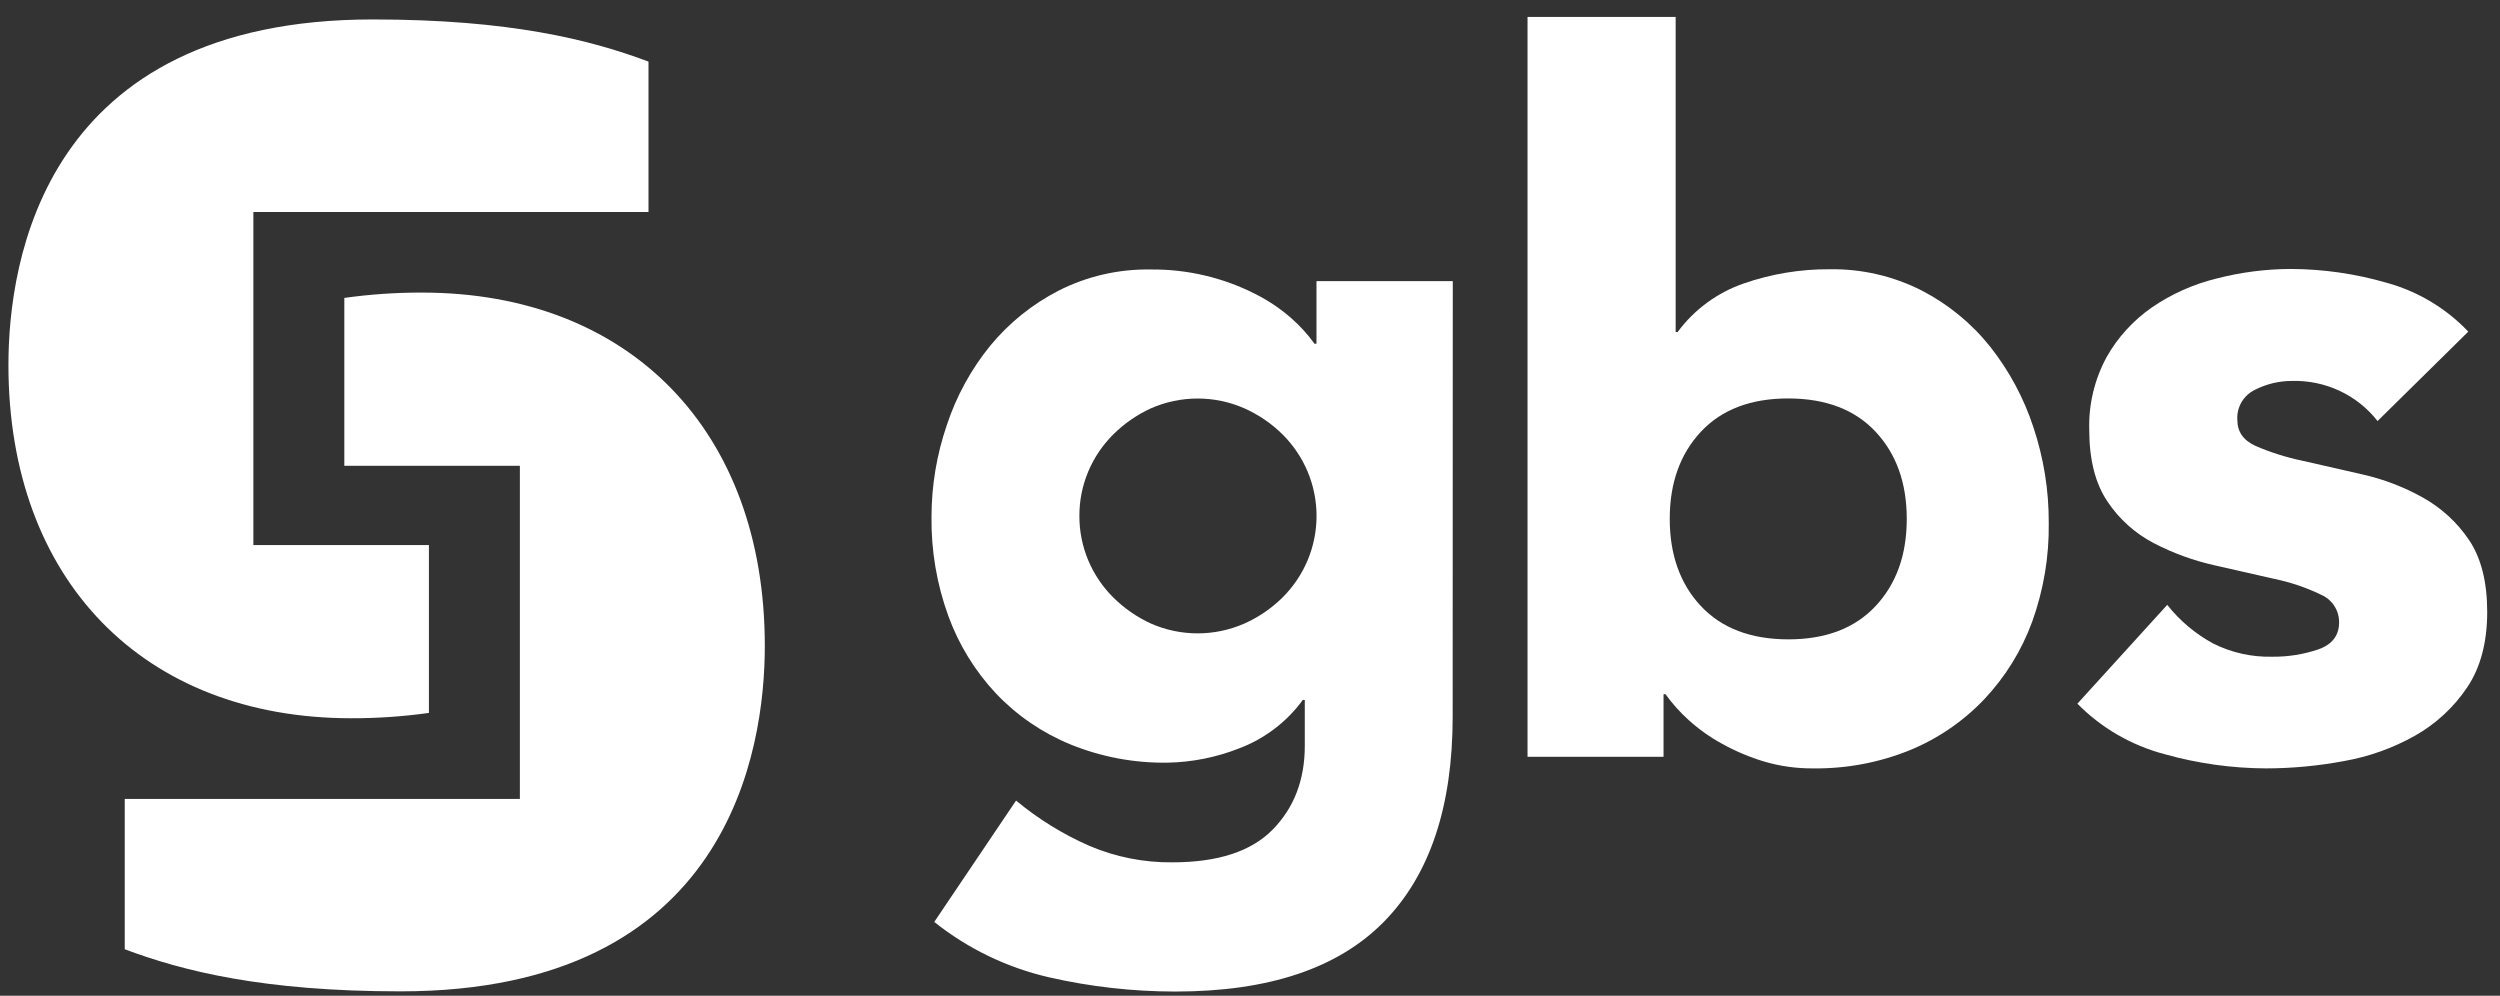
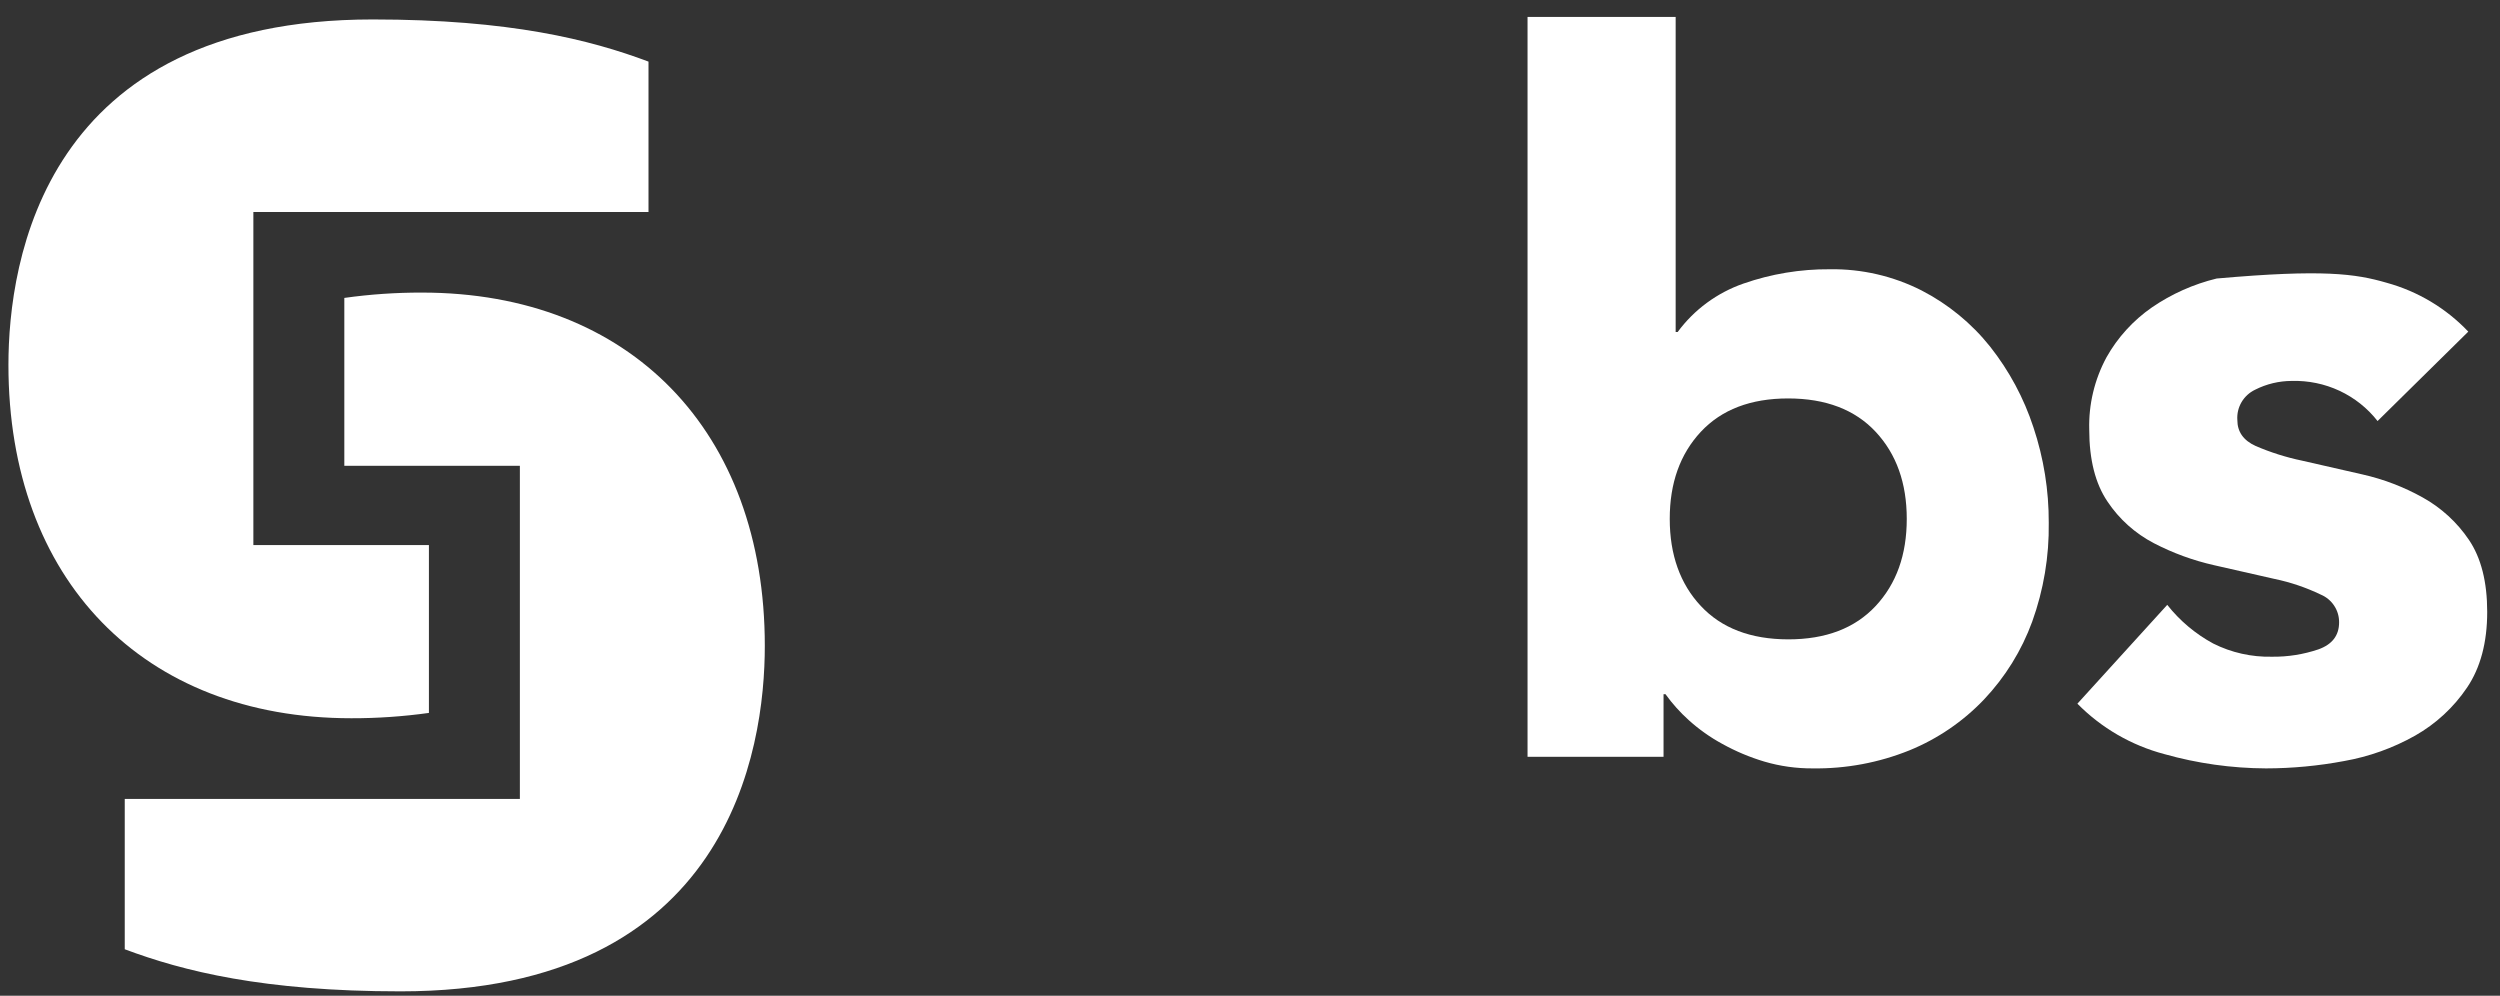
<svg xmlns="http://www.w3.org/2000/svg" width="118" height="47" viewBox="0 0 118 47" fill="none">
  <rect x="0" y="0" width="118" height="47" fill="#333333" stroke="none" />
  <g clip-path="url(#clip0_977_549)">
-     <path d="M68.566 33.822C68.566 38.071 67.486 41.297 65.327 43.5C63.168 45.702 59.882 46.803 55.469 46.801C53.461 46.8 51.459 46.574 49.502 46.126C47.525 45.669 45.678 44.777 44.097 43.515L47.958 37.787C49 38.653 50.159 39.37 51.401 39.917C52.644 40.45 53.986 40.717 55.34 40.702C57.484 40.702 59.061 40.187 60.071 39.156C61.081 38.125 61.586 36.809 61.586 35.206V33.037H61.493C60.738 34.073 59.693 34.868 58.488 35.323C57.412 35.748 56.267 35.976 55.108 35.998C53.543 36.021 51.99 35.73 50.54 35.143C49.208 34.599 48.008 33.78 47.02 32.742C46.024 31.682 45.255 30.433 44.76 29.071C44.217 27.575 43.949 25.995 43.967 24.405C43.967 22.929 44.211 21.462 44.69 20.064C45.138 18.705 45.83 17.438 46.734 16.324C47.622 15.244 48.724 14.356 49.973 13.715C51.314 13.036 52.803 12.694 54.309 12.72C56.026 12.702 57.721 13.098 59.249 13.875C59.854 14.179 60.418 14.557 60.927 15C61.346 15.364 61.721 15.775 62.045 16.225H62.138V13.269H68.571L68.566 33.822ZM50.947 24.354C50.945 25.07 51.086 25.779 51.362 26.441C51.638 27.102 52.044 27.703 52.555 28.209C53.069 28.717 53.668 29.132 54.327 29.433C55.02 29.737 55.77 29.895 56.529 29.895C57.287 29.895 58.038 29.737 58.731 29.433C59.4 29.136 60.008 28.721 60.528 28.209C61.039 27.703 61.445 27.102 61.722 26.44C61.999 25.778 62.141 25.069 62.141 24.353C62.141 23.636 61.999 22.927 61.722 22.265C61.445 21.604 61.039 21.002 60.528 20.496C60.008 19.984 59.4 19.569 58.731 19.272C58.038 18.968 57.287 18.81 56.529 18.81C55.77 18.81 55.02 18.968 54.327 19.272C53.668 19.574 53.069 19.988 52.555 20.496C52.047 20.999 51.644 21.595 51.367 22.252C51.087 22.918 50.944 23.632 50.947 24.354Z" fill="white" />
    <path d="M72.1 0.799H79.091V15.671H79.185C79.963 14.615 81.047 13.818 82.292 13.384C83.601 12.928 84.981 12.699 86.369 12.709C87.872 12.686 89.358 13.029 90.696 13.708C91.953 14.356 93.057 15.261 93.935 16.362C94.836 17.504 95.528 18.793 95.979 20.172C96.463 21.624 96.707 23.144 96.701 24.673C96.724 26.263 96.459 27.844 95.92 29.341C95.422 30.705 94.649 31.954 93.649 33.012C92.661 34.051 91.462 34.87 90.13 35.415C88.681 36 87.127 36.29 85.563 36.268C84.789 36.273 84.019 36.165 83.278 35.947C82.589 35.742 81.924 35.462 81.297 35.114C80.723 34.803 80.19 34.425 79.707 33.989C79.299 33.621 78.932 33.212 78.612 32.767H78.519V35.722H72.1V0.799ZM78.812 24.491C78.812 26.185 79.301 27.556 80.279 28.603C81.258 29.65 82.633 30.175 84.406 30.178C86.177 30.178 87.552 29.653 88.531 28.603C89.511 27.553 90 26.182 89.999 24.491C89.999 22.799 89.509 21.429 88.531 20.381C87.553 19.334 86.178 18.809 84.406 18.806C82.635 18.806 81.259 19.331 80.279 20.381C79.3 21.432 78.811 22.802 78.812 24.491Z" fill="white" />
-     <path d="M112.221 19.873C111.744 19.263 111.128 18.774 110.424 18.445C109.719 18.116 108.945 17.957 108.167 17.98C107.568 17.982 106.978 18.123 106.443 18.394C106.174 18.522 105.95 18.727 105.8 18.982C105.65 19.238 105.581 19.533 105.603 19.828C105.603 20.381 105.891 20.789 106.466 21.05C107.171 21.354 107.905 21.586 108.658 21.743L111.499 22.391C112.495 22.615 113.453 22.981 114.343 23.476C115.224 23.964 115.975 24.652 116.535 25.483C117.109 26.333 117.396 27.465 117.396 28.88C117.396 30.326 117.078 31.519 116.442 32.458C115.813 33.39 114.975 34.165 113.993 34.722C112.952 35.309 111.817 35.714 110.639 35.922C109.425 36.15 108.192 36.266 106.956 36.268C105.332 36.261 103.717 36.034 102.155 35.593C100.597 35.18 99.18 34.358 98.053 33.214L102.294 28.549C102.884 29.297 103.622 29.918 104.463 30.374C105.321 30.805 106.274 31.019 107.236 30.997C107.981 31.007 108.721 30.889 109.426 30.651C110.078 30.42 110.405 29.996 110.405 29.379C110.409 29.1 110.329 28.826 110.175 28.592C110.022 28.358 109.8 28.174 109.541 28.065C108.845 27.73 108.109 27.481 107.352 27.324C106.466 27.126 105.518 26.911 104.508 26.678C103.519 26.455 102.563 26.106 101.664 25.639C100.779 25.178 100.026 24.503 99.475 23.676C98.901 22.83 98.613 21.699 98.612 20.282C98.579 19.092 98.86 17.914 99.427 16.864C99.953 15.928 100.686 15.123 101.571 14.509C102.497 13.874 103.533 13.412 104.626 13.146C105.768 12.85 106.942 12.699 108.122 12.695C109.652 12.701 111.174 12.919 112.641 13.344C114.118 13.749 115.454 14.547 116.503 15.653L112.221 19.873Z" fill="white" />
+     <path d="M112.221 19.873C111.744 19.263 111.128 18.774 110.424 18.445C109.719 18.116 108.945 17.957 108.167 17.98C107.568 17.982 106.978 18.123 106.443 18.394C106.174 18.522 105.95 18.727 105.8 18.982C105.65 19.238 105.581 19.533 105.603 19.828C105.603 20.381 105.891 20.789 106.466 21.05C107.171 21.354 107.905 21.586 108.658 21.743L111.499 22.391C112.495 22.615 113.453 22.981 114.343 23.476C115.224 23.964 115.975 24.652 116.535 25.483C117.109 26.333 117.396 27.465 117.396 28.88C117.396 30.326 117.078 31.519 116.442 32.458C115.813 33.39 114.975 34.165 113.993 34.722C112.952 35.309 111.817 35.714 110.639 35.922C109.425 36.15 108.192 36.266 106.956 36.268C105.332 36.261 103.717 36.034 102.155 35.593C100.597 35.18 99.18 34.358 98.053 33.214L102.294 28.549C102.884 29.297 103.622 29.918 104.463 30.374C105.321 30.805 106.274 31.019 107.236 30.997C107.981 31.007 108.721 30.889 109.426 30.651C110.078 30.42 110.405 29.996 110.405 29.379C110.409 29.1 110.329 28.826 110.175 28.592C110.022 28.358 109.8 28.174 109.541 28.065C108.845 27.73 108.109 27.481 107.352 27.324C106.466 27.126 105.518 26.911 104.508 26.678C103.519 26.455 102.563 26.106 101.664 25.639C100.779 25.178 100.026 24.503 99.475 23.676C98.901 22.83 98.613 21.699 98.612 20.282C98.579 19.092 98.86 17.914 99.427 16.864C99.953 15.928 100.686 15.123 101.571 14.509C102.497 13.874 103.533 13.412 104.626 13.146C109.652 12.701 111.174 12.919 112.641 13.344C114.118 13.749 115.454 14.547 116.503 15.653L112.221 19.873Z" fill="white" />
    <path d="M18.905 46.792C12.432 46.792 8.645 45.838 5.888 44.805V37.709H24.538V21.986H16.252V14.062C17.466 13.891 18.69 13.807 19.916 13.81C29.748 13.81 36.099 20.354 36.099 30.484C36.099 35.382 34.425 46.792 18.905 46.792Z" fill="white" />
    <path d="M16.581 33.901C6.749 33.901 0.398 27.357 0.398 17.227C0.398 12.322 2.072 0.918 17.592 0.918C24.068 0.918 27.852 1.872 30.609 2.908V10.005H11.959V25.727H20.245V33.65C19.032 33.819 17.807 33.904 16.581 33.901Z" fill="white" />
  </g>
  <defs>
    <clipPath id="clip0_977_549">
      <rect width="117" height="46" fill="white" transform="translate(0.398 0.799)" />
    </clipPath>
  </defs>
</svg>